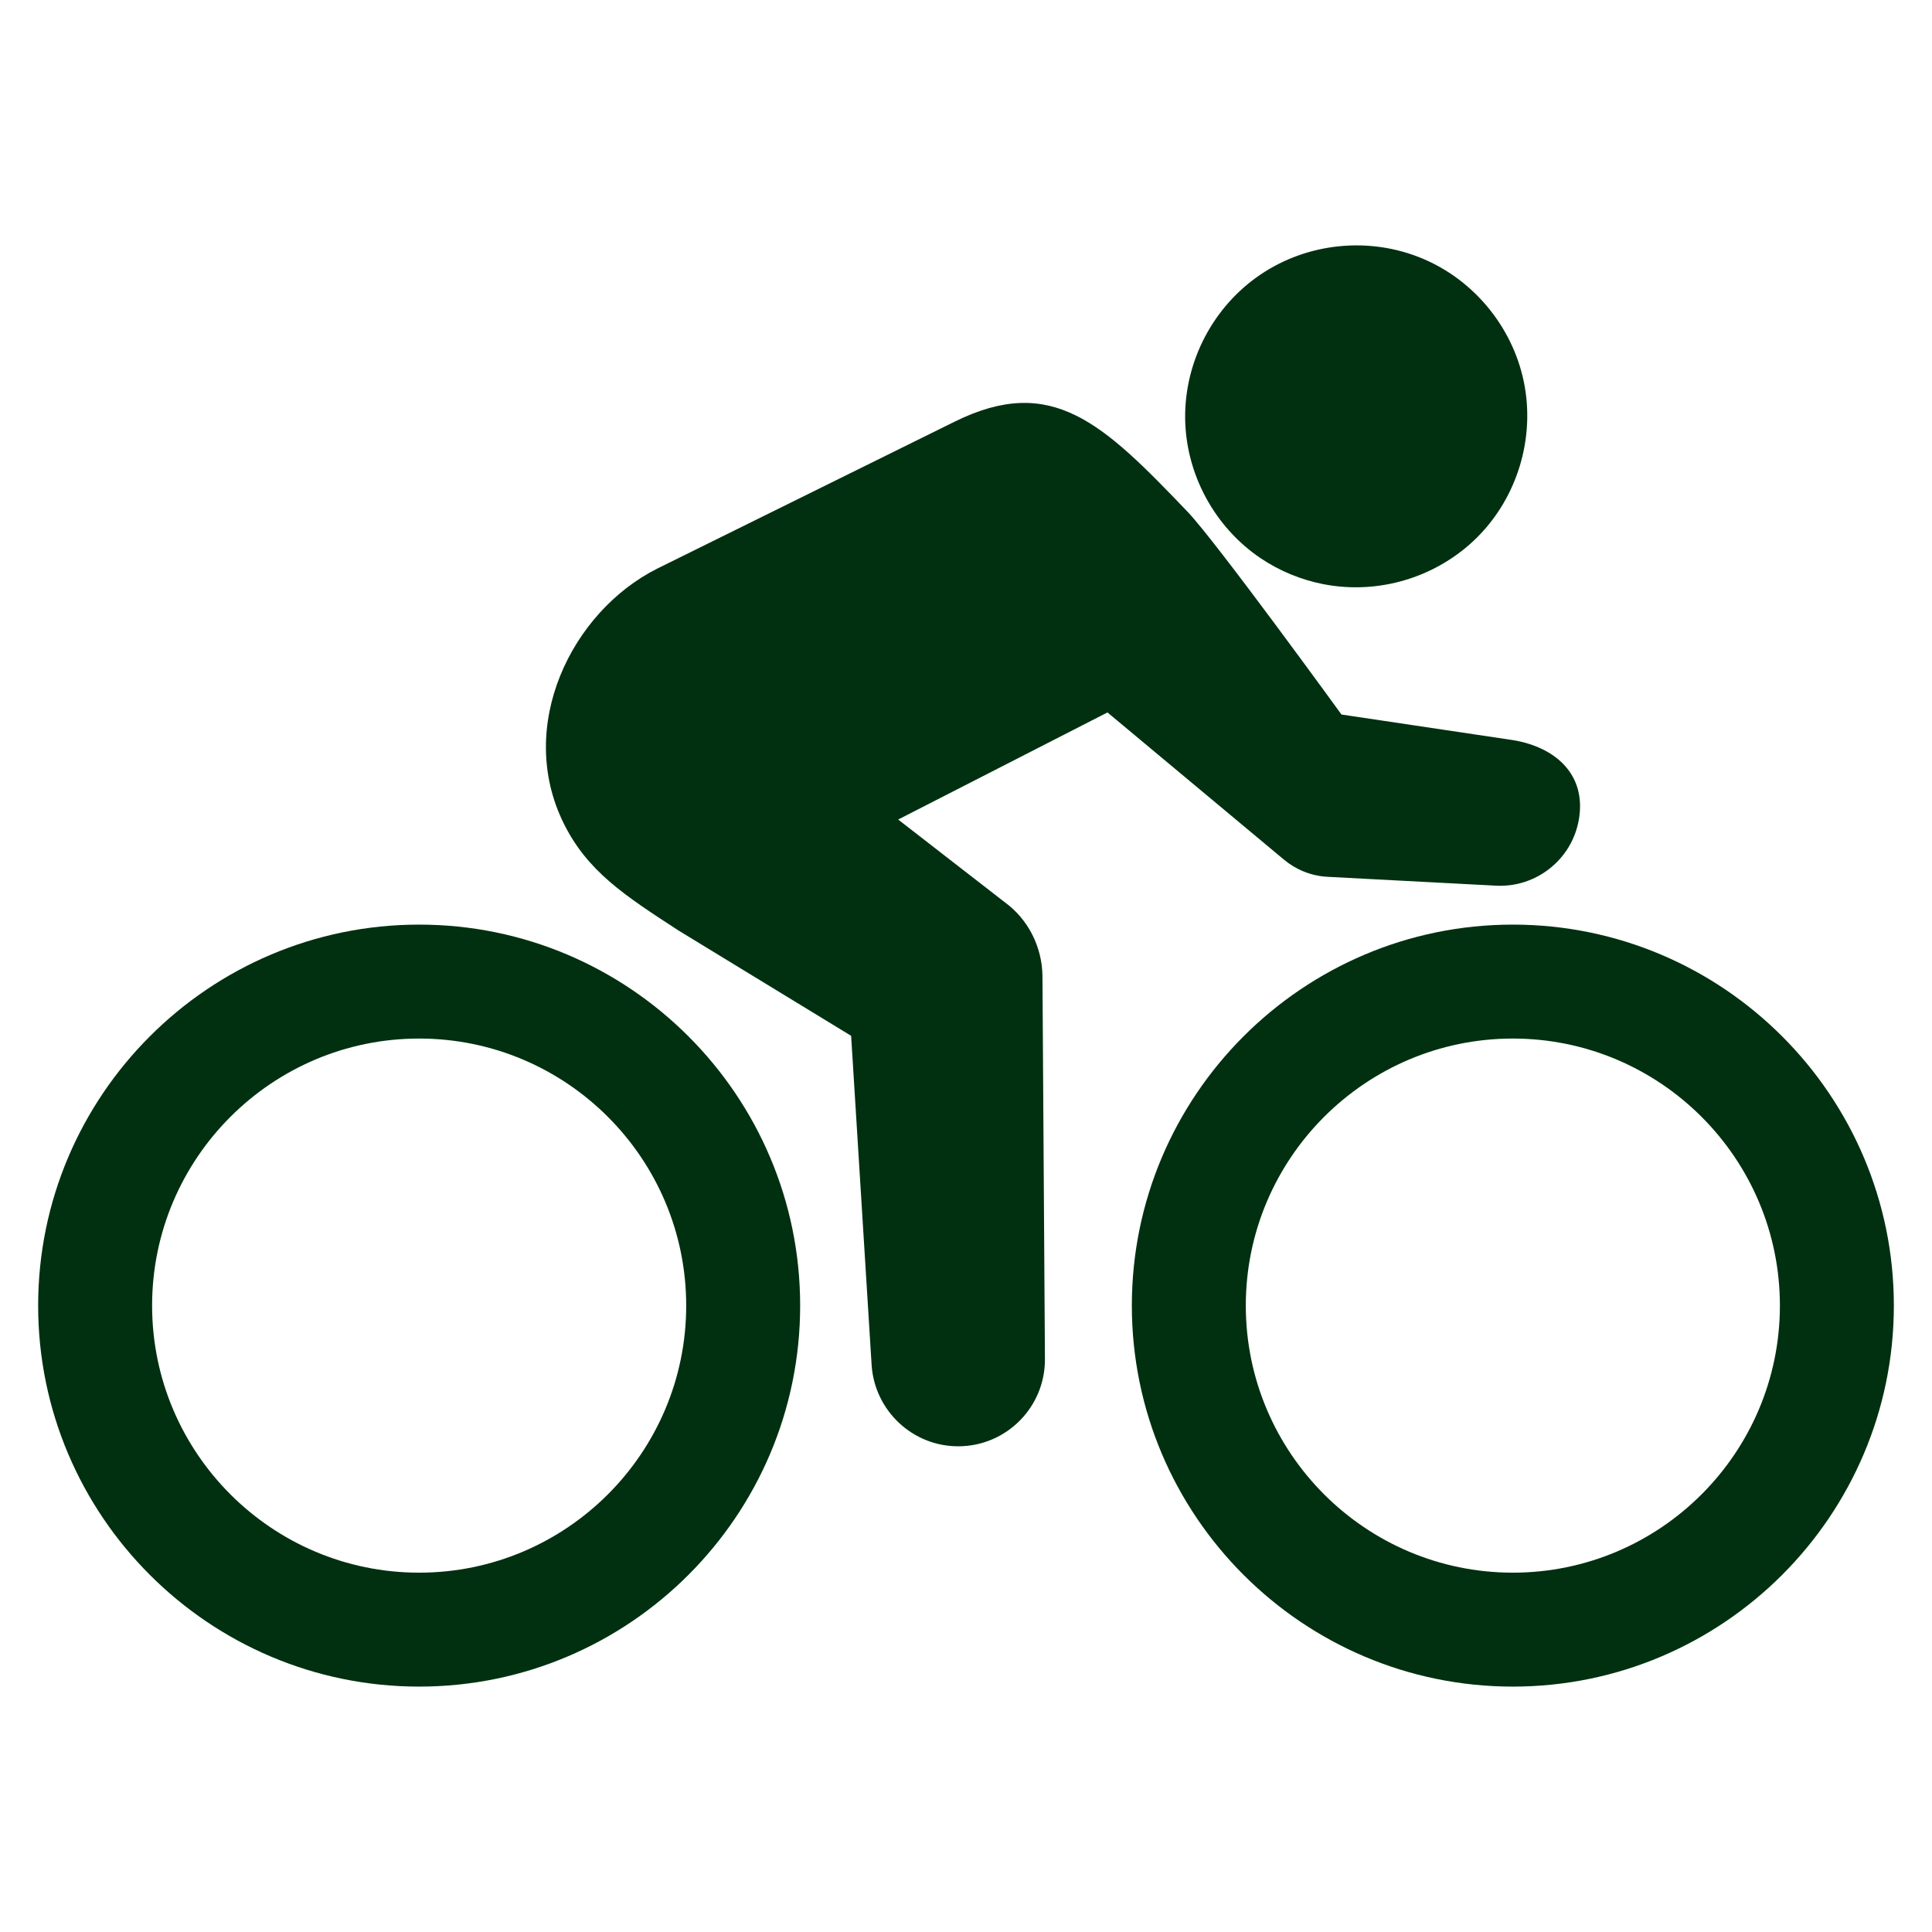
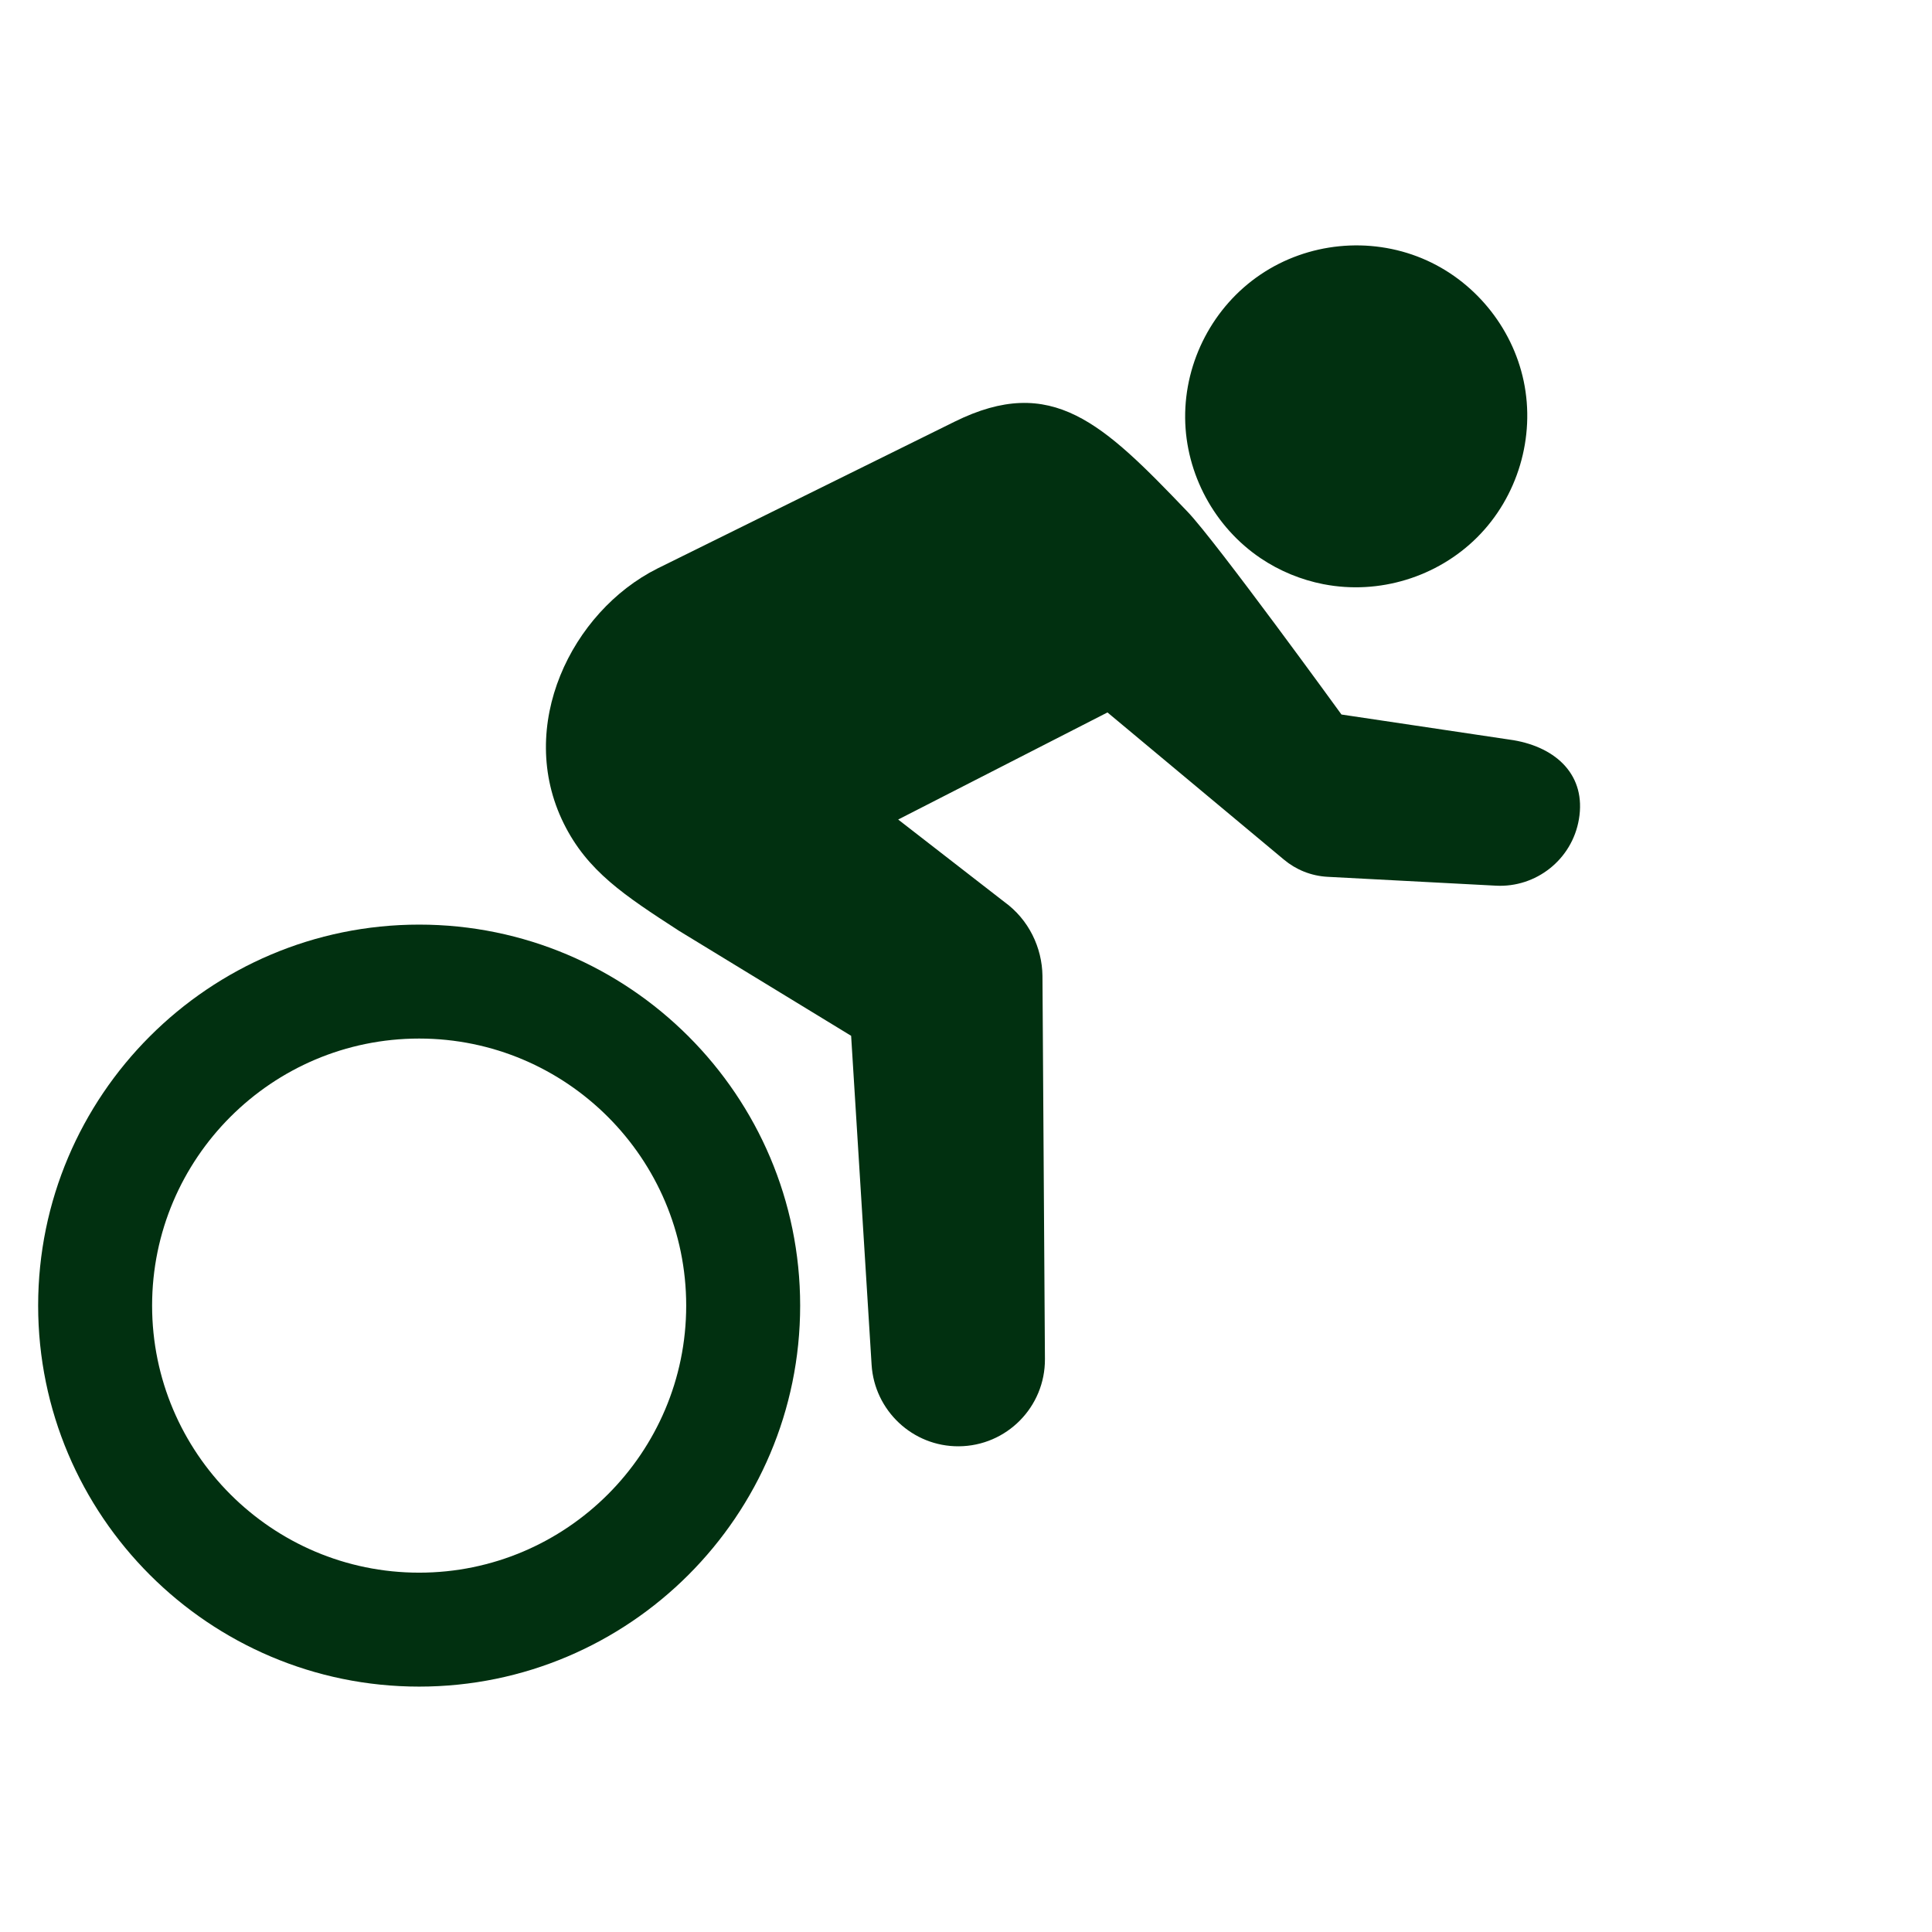
<svg xmlns="http://www.w3.org/2000/svg" width="100%" height="100%" viewBox="0 0 125 125" version="1.1" xml:space="preserve" style="fill-rule:evenodd;clip-rule:evenodd;stroke-linejoin:round;stroke-miterlimit:2;">
  <g>
    <g>
-       <path d="M97.881,59.822c-13.593,-0 -24.651,11.058 -24.651,24.65c-0,13.593 11.058,24.651 24.651,24.651c13.593,0 24.651,-11.058 24.651,-24.651c0,-13.592 -11.058,-24.65 -24.651,-24.65Zm0,41.929c-9.527,0 -17.278,-7.751 -17.278,-17.279c-0,-9.527 7.751,-17.278 17.278,-17.278c9.527,-0 17.278,7.751 17.278,17.278c0,9.528 -7.751,17.279 -17.278,17.279Z" style="fill:#013010;fill-rule:nonzero;" />
      <path d="M27.119,59.822c-13.593,-0 -24.651,11.058 -24.651,24.65c-0,13.593 11.058,24.651 24.651,24.651c13.592,0 24.651,-11.058 24.651,-24.651c-0,-13.592 -11.059,-24.65 -24.651,-24.65Zm0,41.929c-9.528,0 -17.278,-7.751 -17.278,-17.279c-0,-9.527 7.75,-17.278 17.278,-17.278c9.527,-0 17.278,7.751 17.278,17.278c0.001,9.528 -7.751,17.279 -17.278,17.279Z" style="fill:#013010;fill-rule:nonzero;" />
      <path d="M64.976,58.35l-6.864,-5.326l13.542,-6.929l11.423,9.528c0.769,0.642 1.746,1.051 2.824,1.107l10.886,0.573c2.585,0.138 4.922,-1.68 5.368,-4.294c0.481,-2.815 -1.413,-4.637 -4.227,-5.118l-11.135,-1.662c-0,-0 -8.117,-11.196 -9.953,-13.114c-5.484,-5.729 -8.77,-8.949 -15.077,-5.833l-19.246,9.509c-5.538,2.787 -9.163,10.173 -6.046,16.479c1.533,3.103 3.94,4.669 7.456,6.951l11.141,6.796l1.325,21.293c0.188,2.947 2.648,5.284 5.638,5.265c3.099,-0.02 5.596,-2.549 5.576,-5.65l-0.16,-24.789c-0.024,-1.82 -0.88,-3.64 -2.471,-4.786Z" style="fill:#013010;fill-rule:nonzero;" />
      <path d="M81.569,36.121c1.224,0.823 2.609,1.393 4.055,1.676l0.015,0.002c3.583,0.696 7.351,-0.458 9.935,-3.035c2.621,-2.616 3.772,-6.484 3.008,-10.108c-0.744,-3.529 -3.239,-6.551 -6.571,-7.938c-3.41,-1.418 -7.386,-1.025 -10.448,1.04c-3.062,2.063 -4.918,5.601 -4.884,9.294c0.035,3.608 1.898,7.055 4.89,9.069Z" style="fill:#013010;fill-rule:nonzero;" />
    </g>
  </g>
</svg>